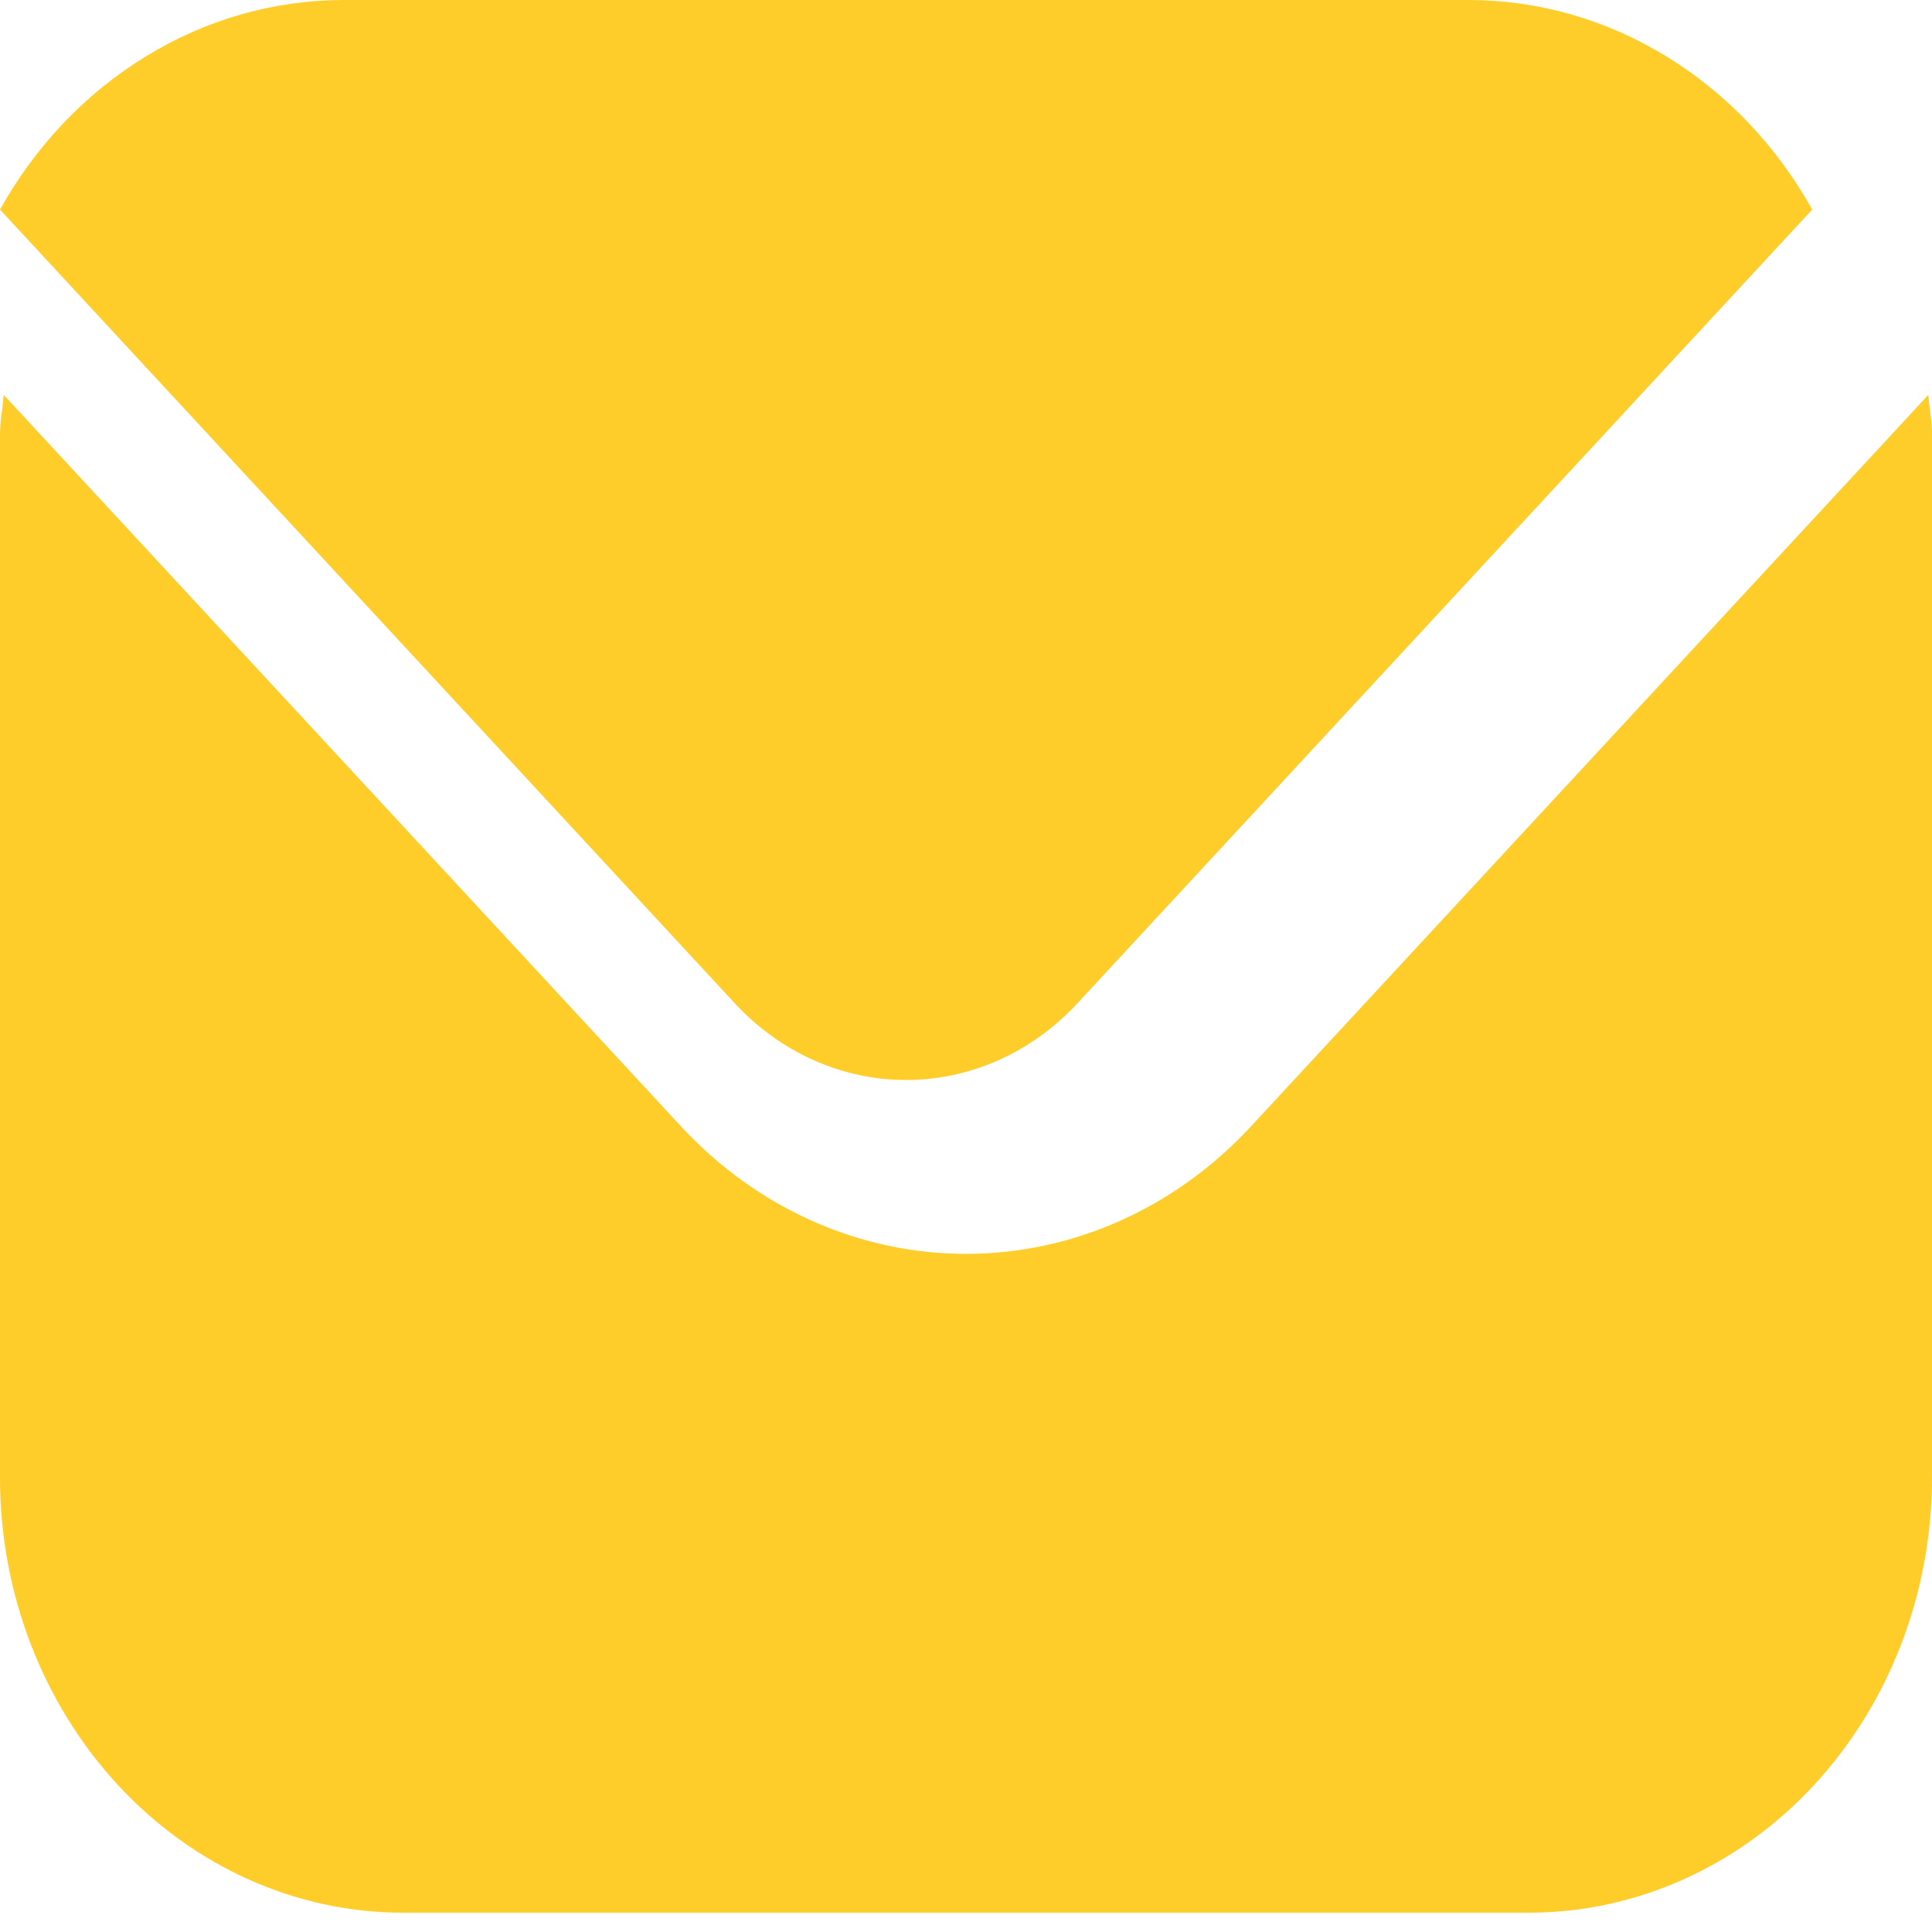
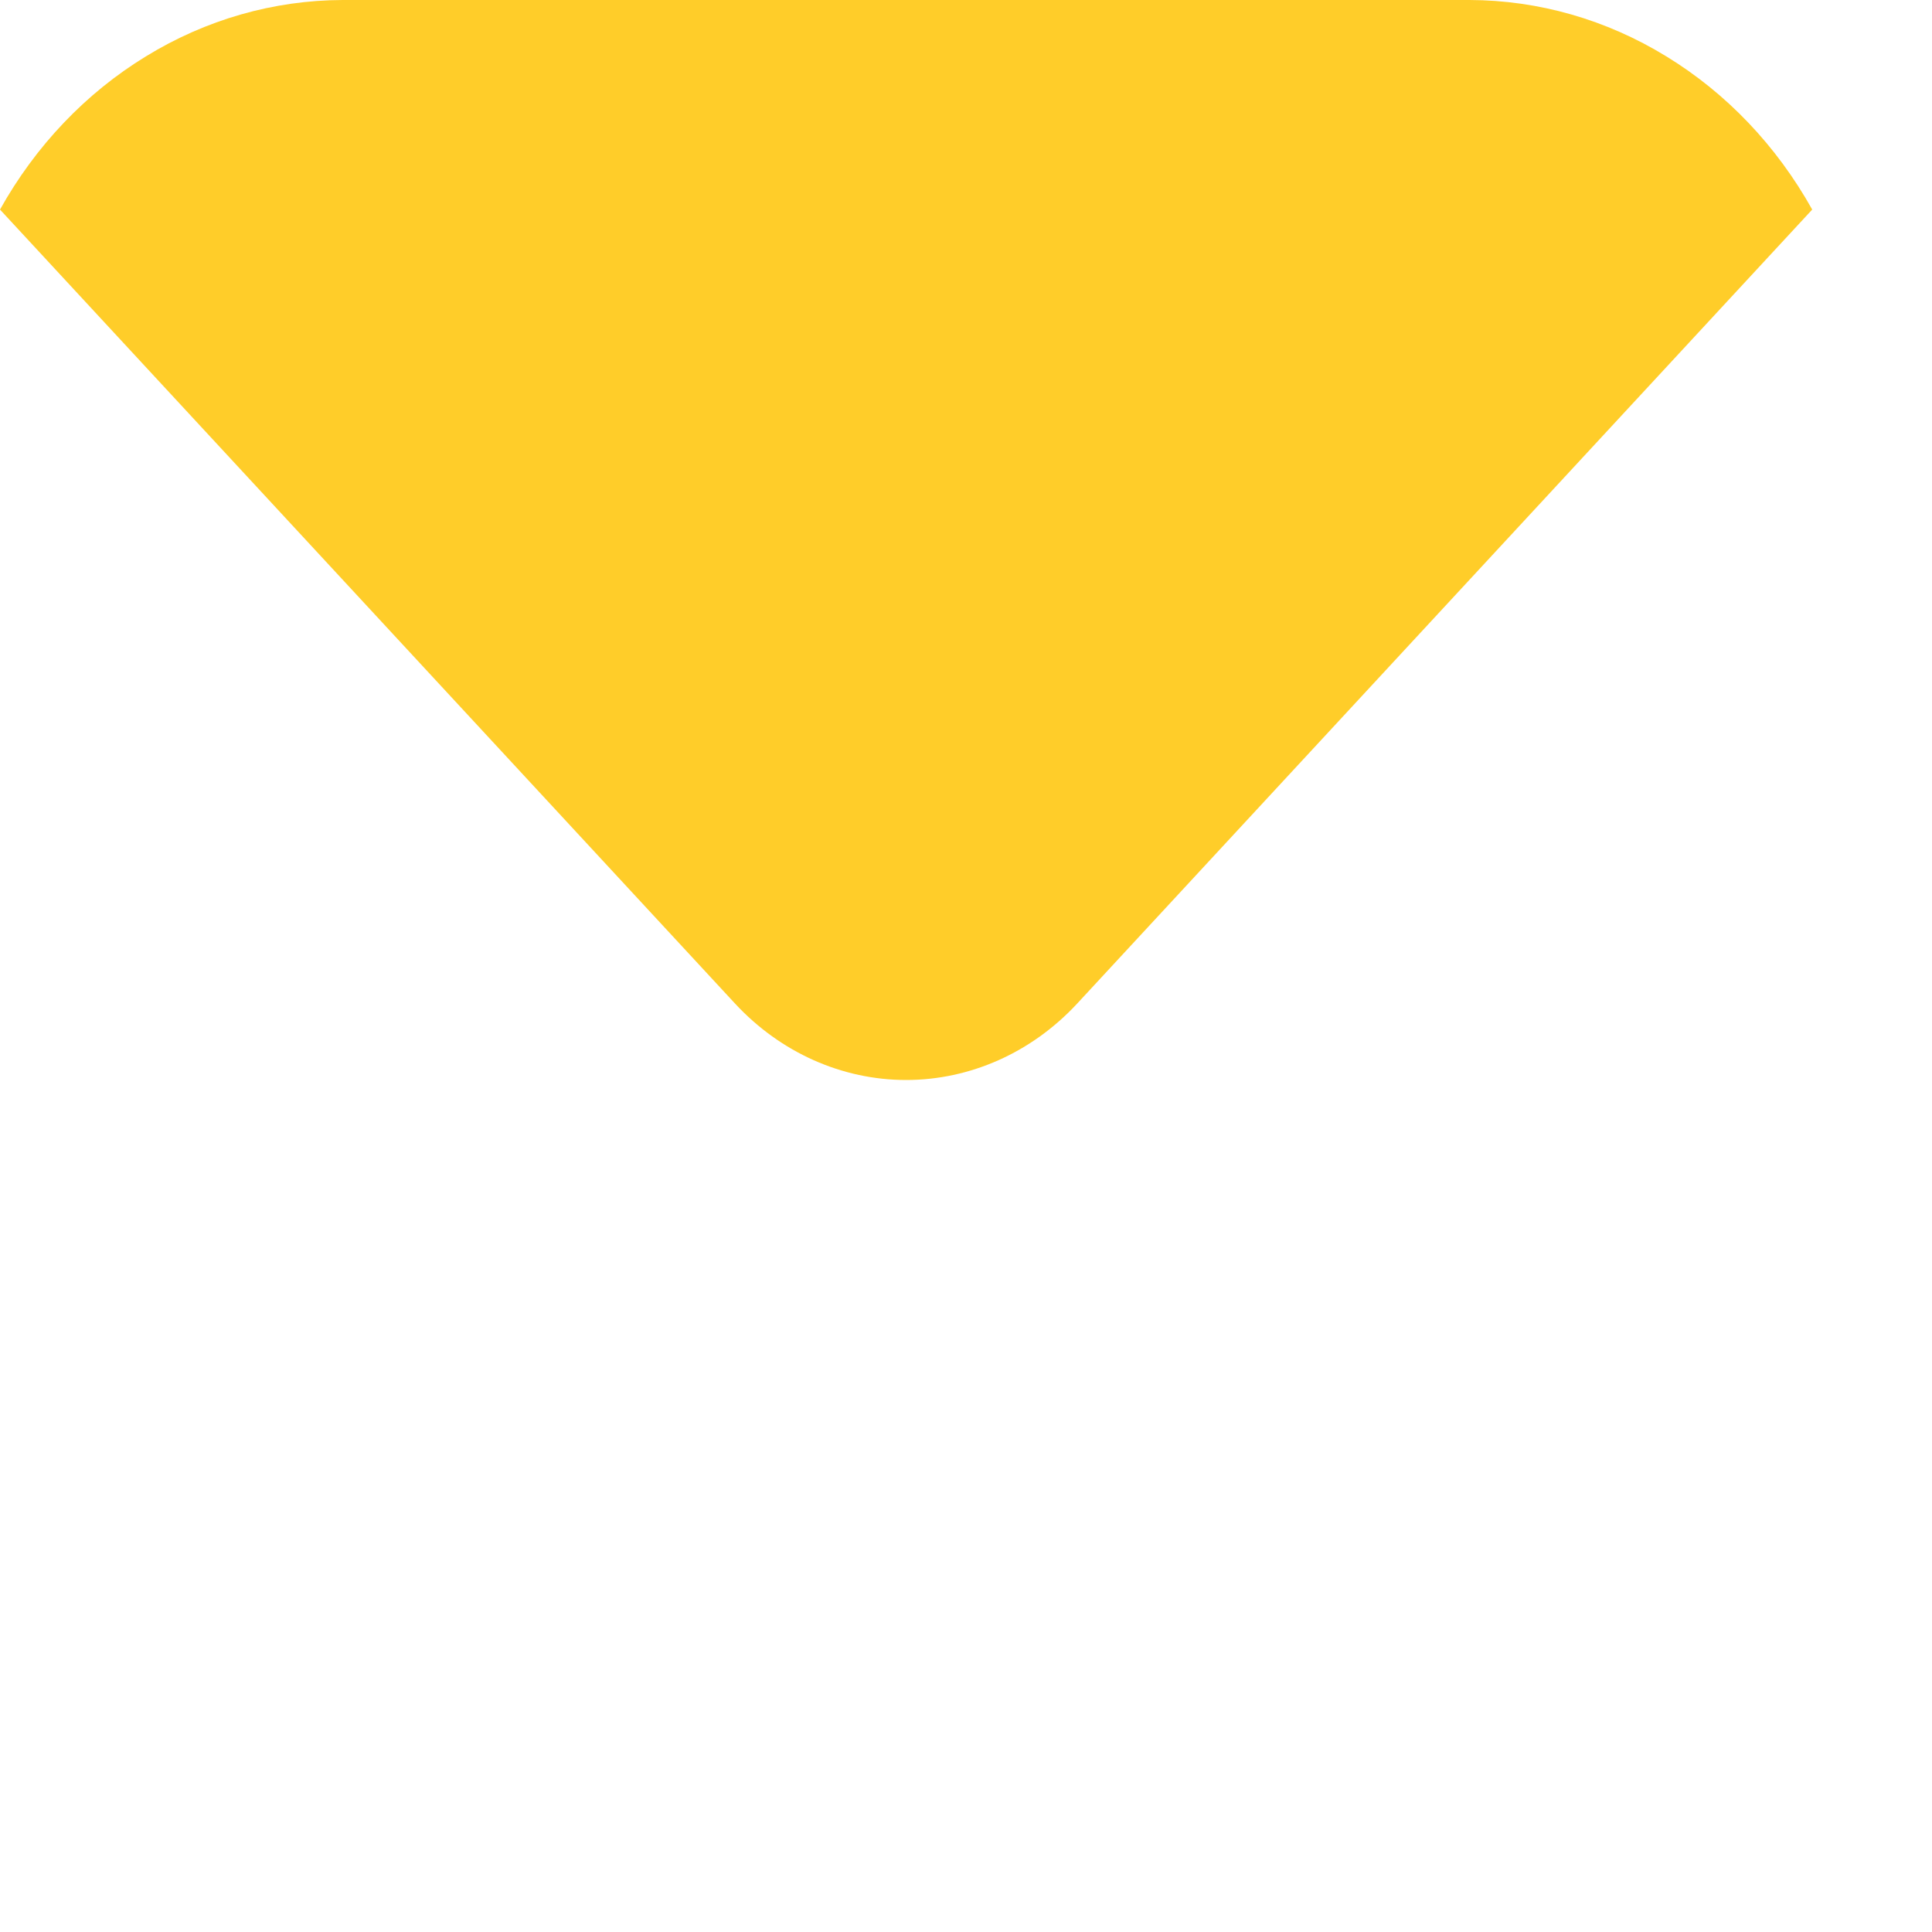
<svg xmlns="http://www.w3.org/2000/svg" width="17" height="17" viewBox="0 0 17 17" fill="none">
-   <path d="M16.967 3.475L11.005 9.914C10.34 10.631 9.439 11.033 8.5 11.033C7.561 11.033 6.66 10.631 5.995 9.914L0.033 3.475C0.023 3.595 0 3.705 0 3.825V13.005C0.001 14.019 0.375 14.991 1.039 15.708C1.703 16.425 2.603 16.829 3.542 16.83H13.458C14.397 16.829 15.297 16.425 15.961 15.708C16.625 14.991 16.999 14.019 17 13.005V3.825C17 3.705 16.977 3.595 16.967 3.475Z" fill="#FFCD29" />
  <path d="M9.476 8.833L15.946 1.844C15.633 1.283 15.191 0.819 14.662 0.496C14.134 0.172 13.538 0.002 12.931 0H3.015C2.408 0.002 1.812 0.172 1.284 0.496C0.755 0.819 0.313 1.283 0 1.844L6.47 8.833C6.869 9.262 7.41 9.503 7.973 9.503C8.536 9.503 9.077 9.262 9.476 8.833Z" fill="#FFCD29" />
</svg>